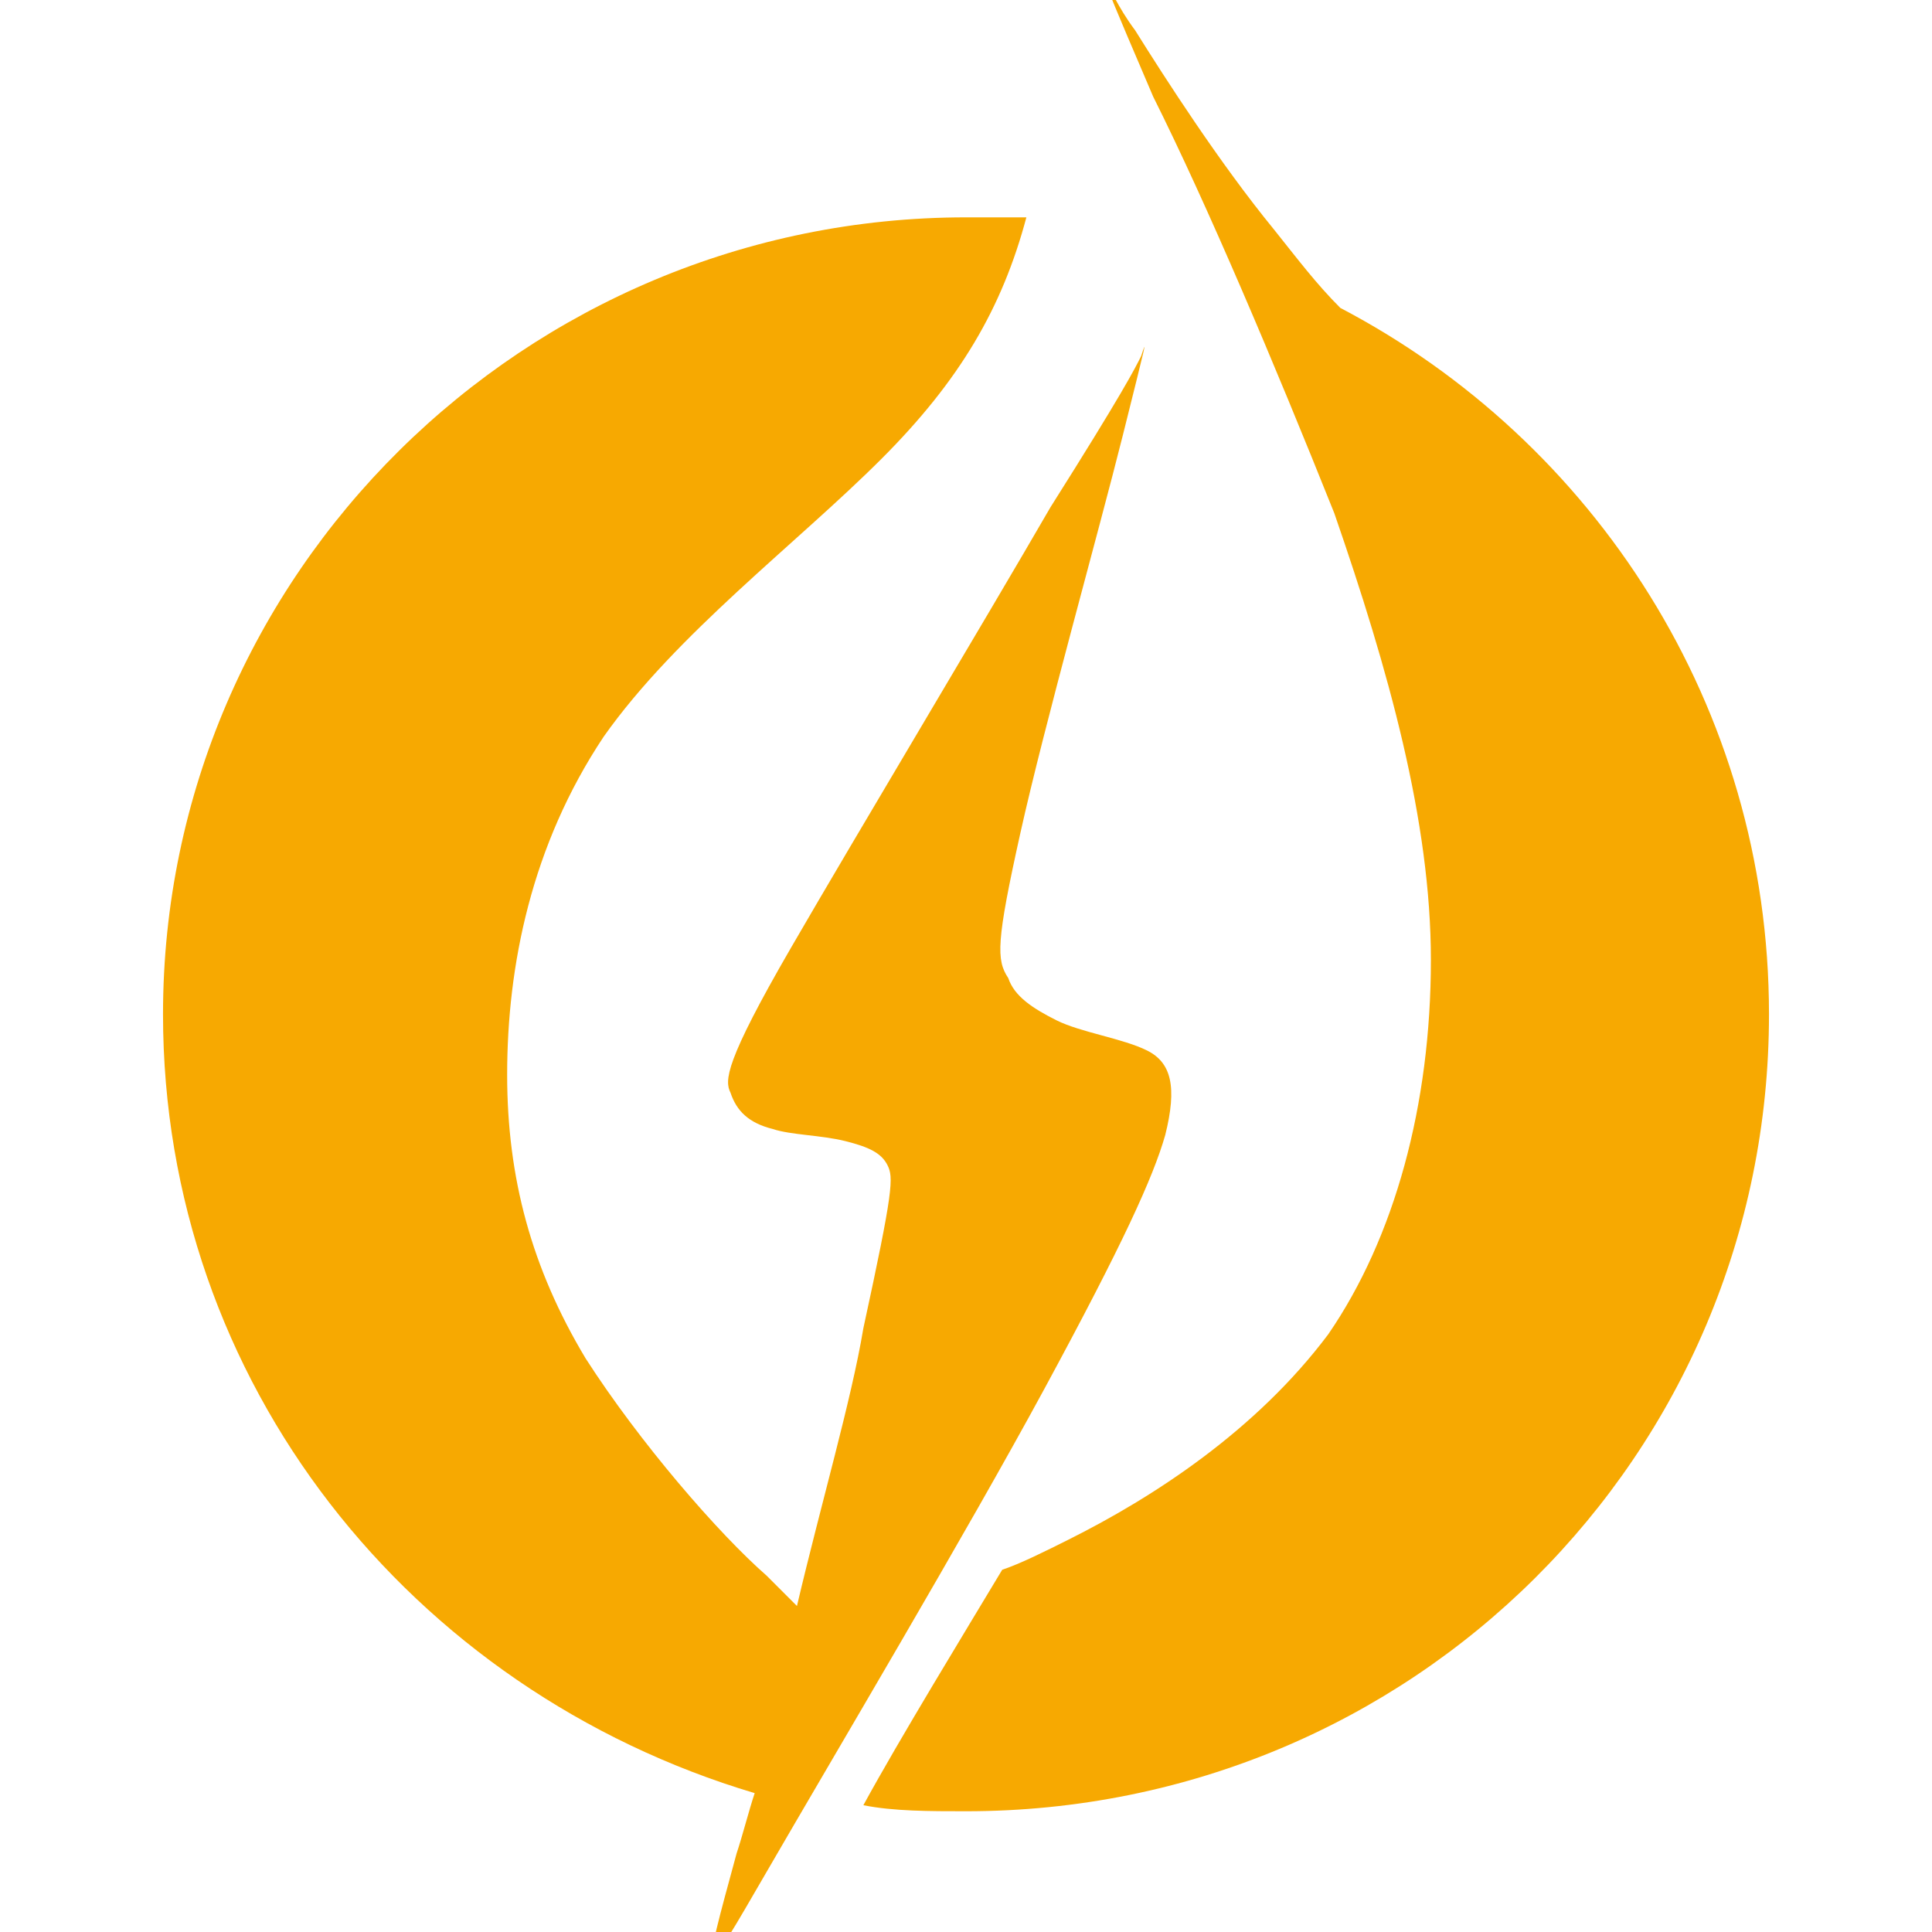
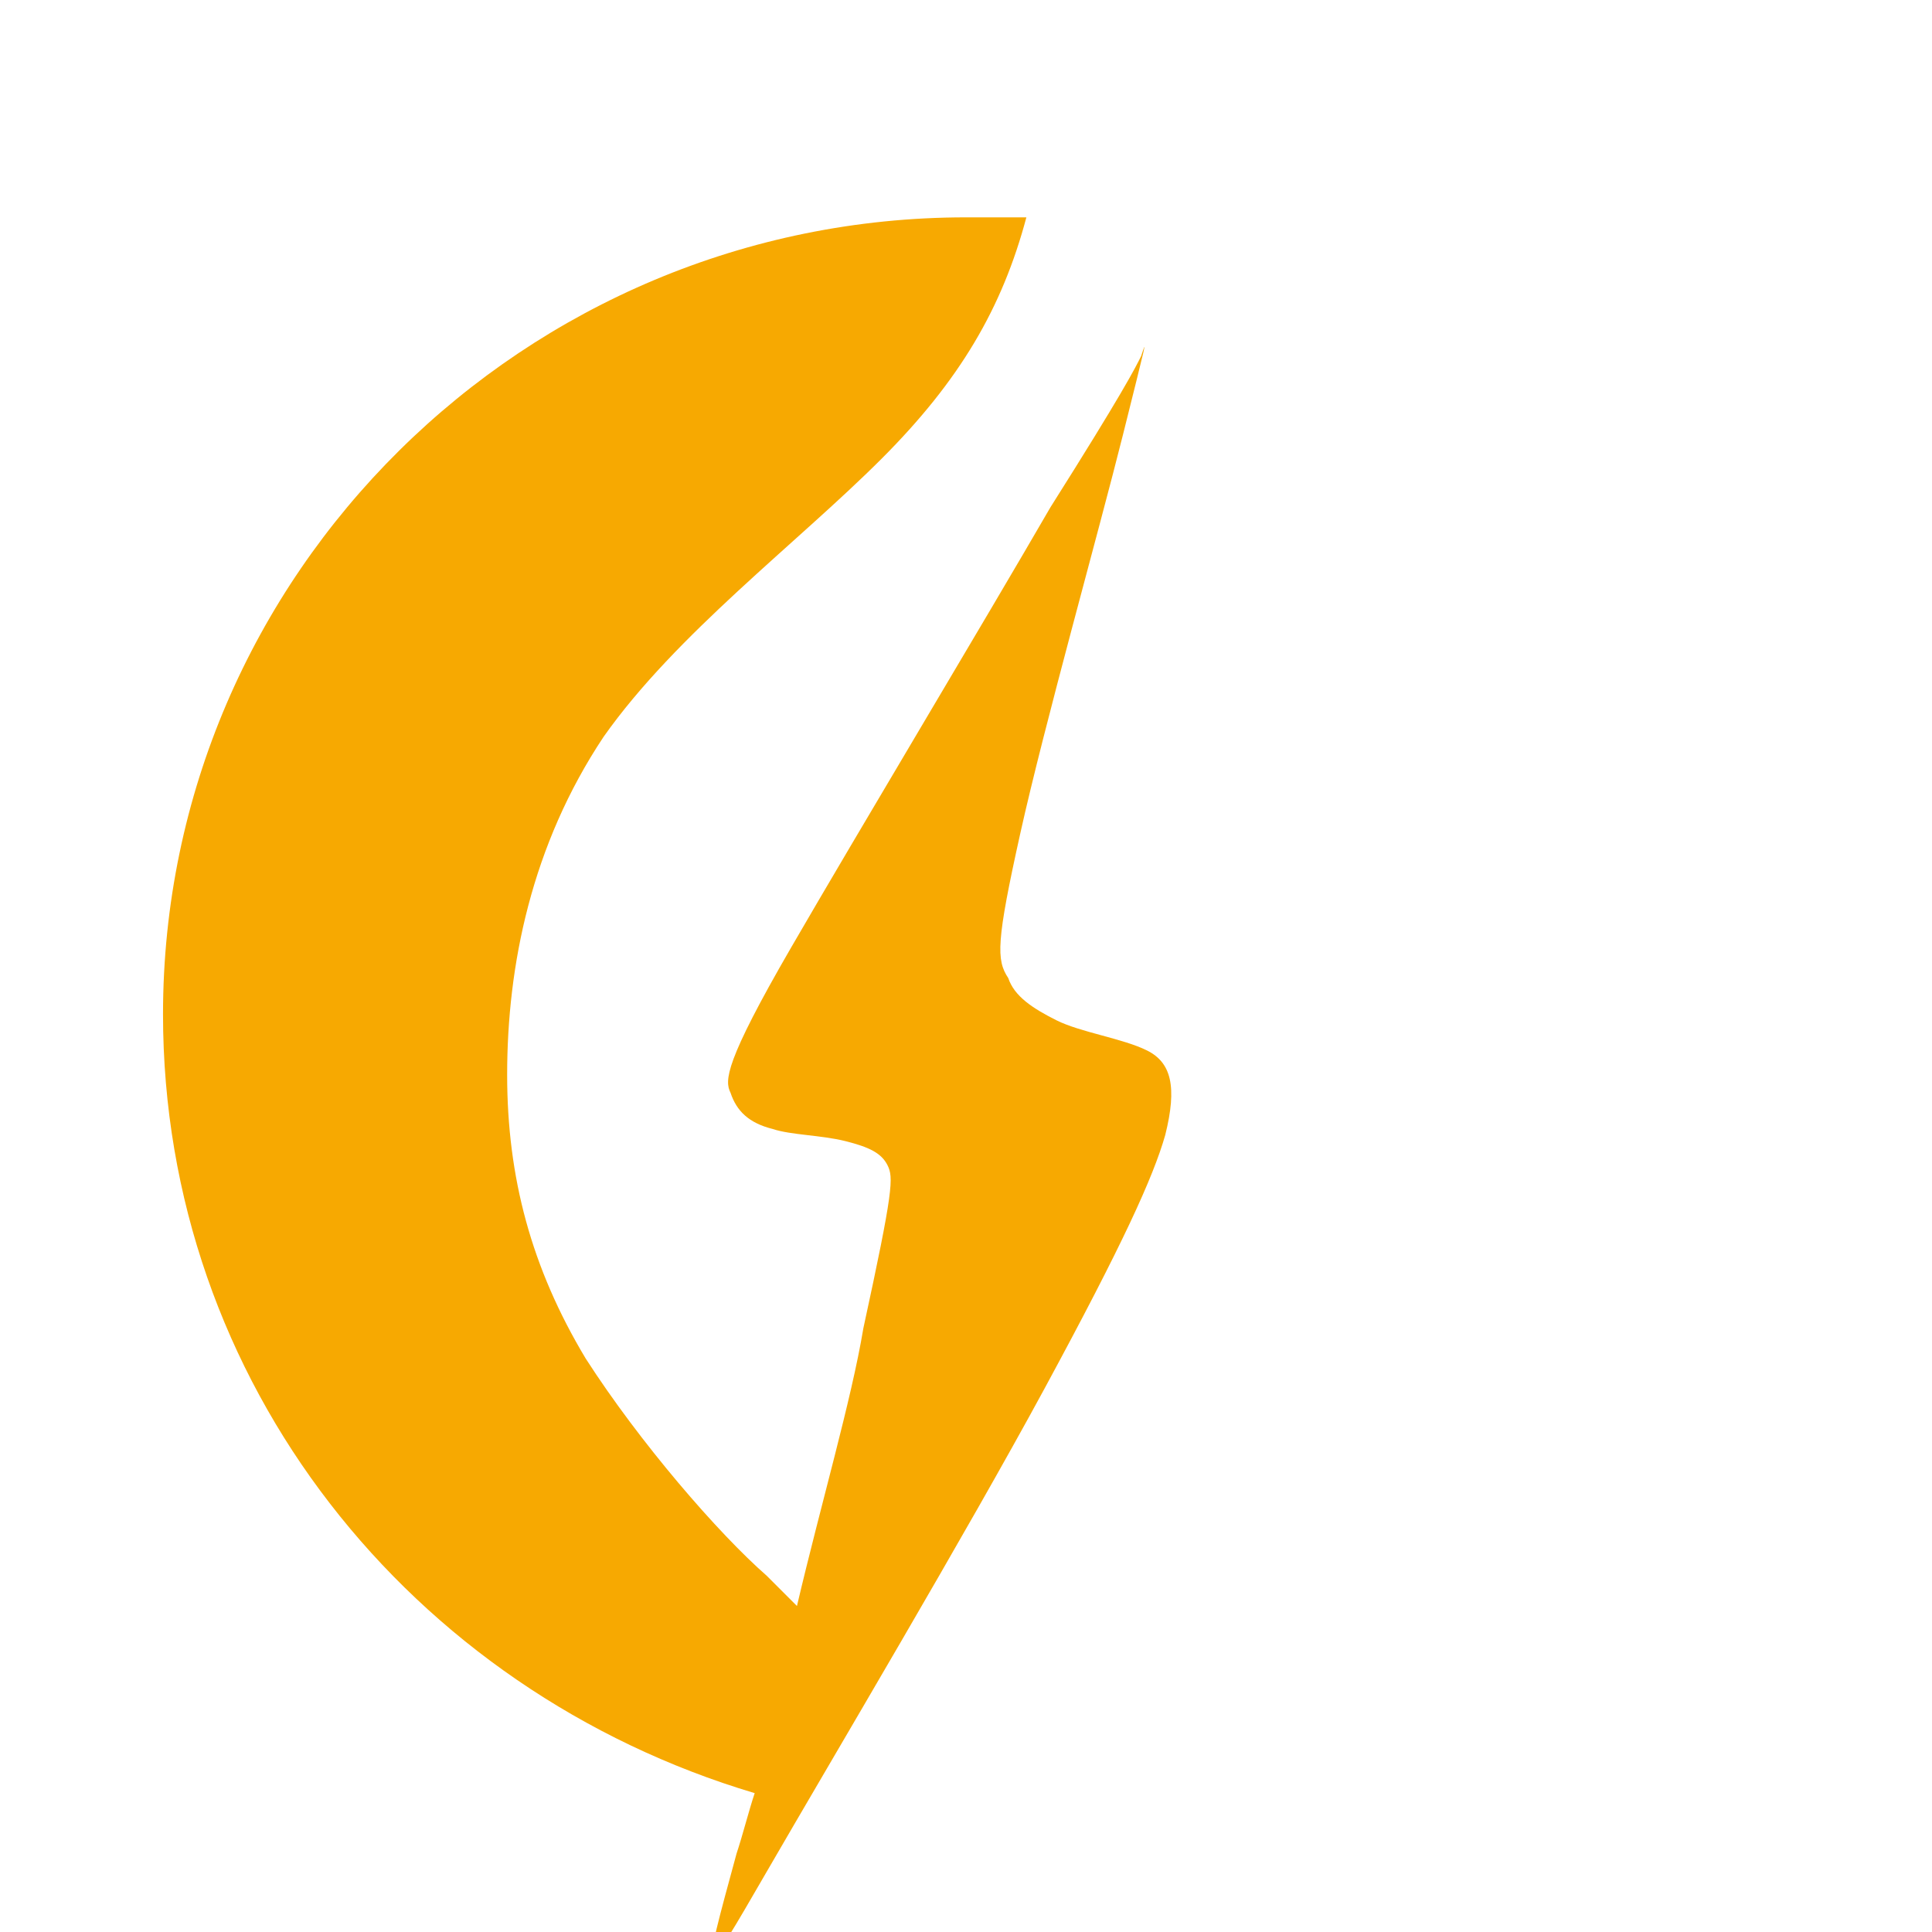
<svg xmlns="http://www.w3.org/2000/svg" version="1.1" id="Layer_1" x="0px" y="0px" width="32px" height="32px" viewBox="0 0 32 32" style="enable-background:new 0 0 32 32;" xml:space="preserve">
  <style type="text/css">
	.st0{fill-rule:evenodd;clip-rule:evenodd;fill:#F7A901;}
</style>
  <g>
-     <path class="st0" d="M18.3-0.3c0.1,0.1,0.2,0.4,0.5,0.8c0.5,0.8,1.4,2.2,2.3,3.3c0.4,0.5,0.7,0.9,1.1,1.3c4.2,2.2,7.1,6.6,7.1,11.7   c0,7.3-5.9,13.2-13.3,13.2c-0.6,0-1.2,0-1.7-0.1c0.6-1.1,1.7-2.9,2.3-3.9c0.3-0.1,0.7-0.3,1.1-0.5c1.4-0.7,3.1-1.8,4.3-3.4   c1.1-1.6,1.7-3.8,1.7-6.2c0-2.3-0.7-4.8-1.6-7.4C21.1,6,20,3.4,19.1,1.6C18.8,0.9,18.5,0.2,18.3-0.3L18.3-0.3z" />
    <path class="st0" d="M16,3.6c0.3,0,0.6,0,1,0c-0.4,1.5-1.1,2.7-2.4,4c-1.4,1.4-3.4,2.9-4.6,4.6C8.8,14,8.4,16,8.4,17.8   c0,1.7,0.4,3.2,1.3,4.7c0.9,1.4,2.2,2.9,3,3.6c0.2,0.2,0.4,0.4,0.5,0.5c0.4-1.7,0.9-3.4,1.1-4.6c0.5-2.3,0.5-2.5,0.4-2.7   c-0.1-0.2-0.3-0.3-0.7-0.4c-0.4-0.1-0.9-0.1-1.2-0.2c-0.4-0.1-0.6-0.3-0.7-0.6c-0.1-0.2-0.1-0.5,1-2.4c1.1-1.9,3.2-5.4,4.3-7.3   c1.2-1.9,1.4-2.3,1.5-2.5C19,5.6,19,5.6,18.6,7.2c-0.4,1.6-1.3,4.8-1.7,6.6c-0.4,1.8-0.4,2.1-0.2,2.4c0.1,0.3,0.4,0.5,0.8,0.7   c0.4,0.2,1.1,0.3,1.5,0.5c0.4,0.2,0.5,0.6,0.3,1.4c-0.2,0.7-0.7,1.8-2,4.2c-1.3,2.4-3.5,6.1-4.6,8c-1.1,1.9-1.1,1.9-0.5-0.3   c0.1-0.3,0.2-0.7,0.3-1C6.8,28,2.7,22.9,2.7,16.8C2.7,9.5,8.7,3.6,16,3.6L16,3.6z" />
  </g>
</svg>